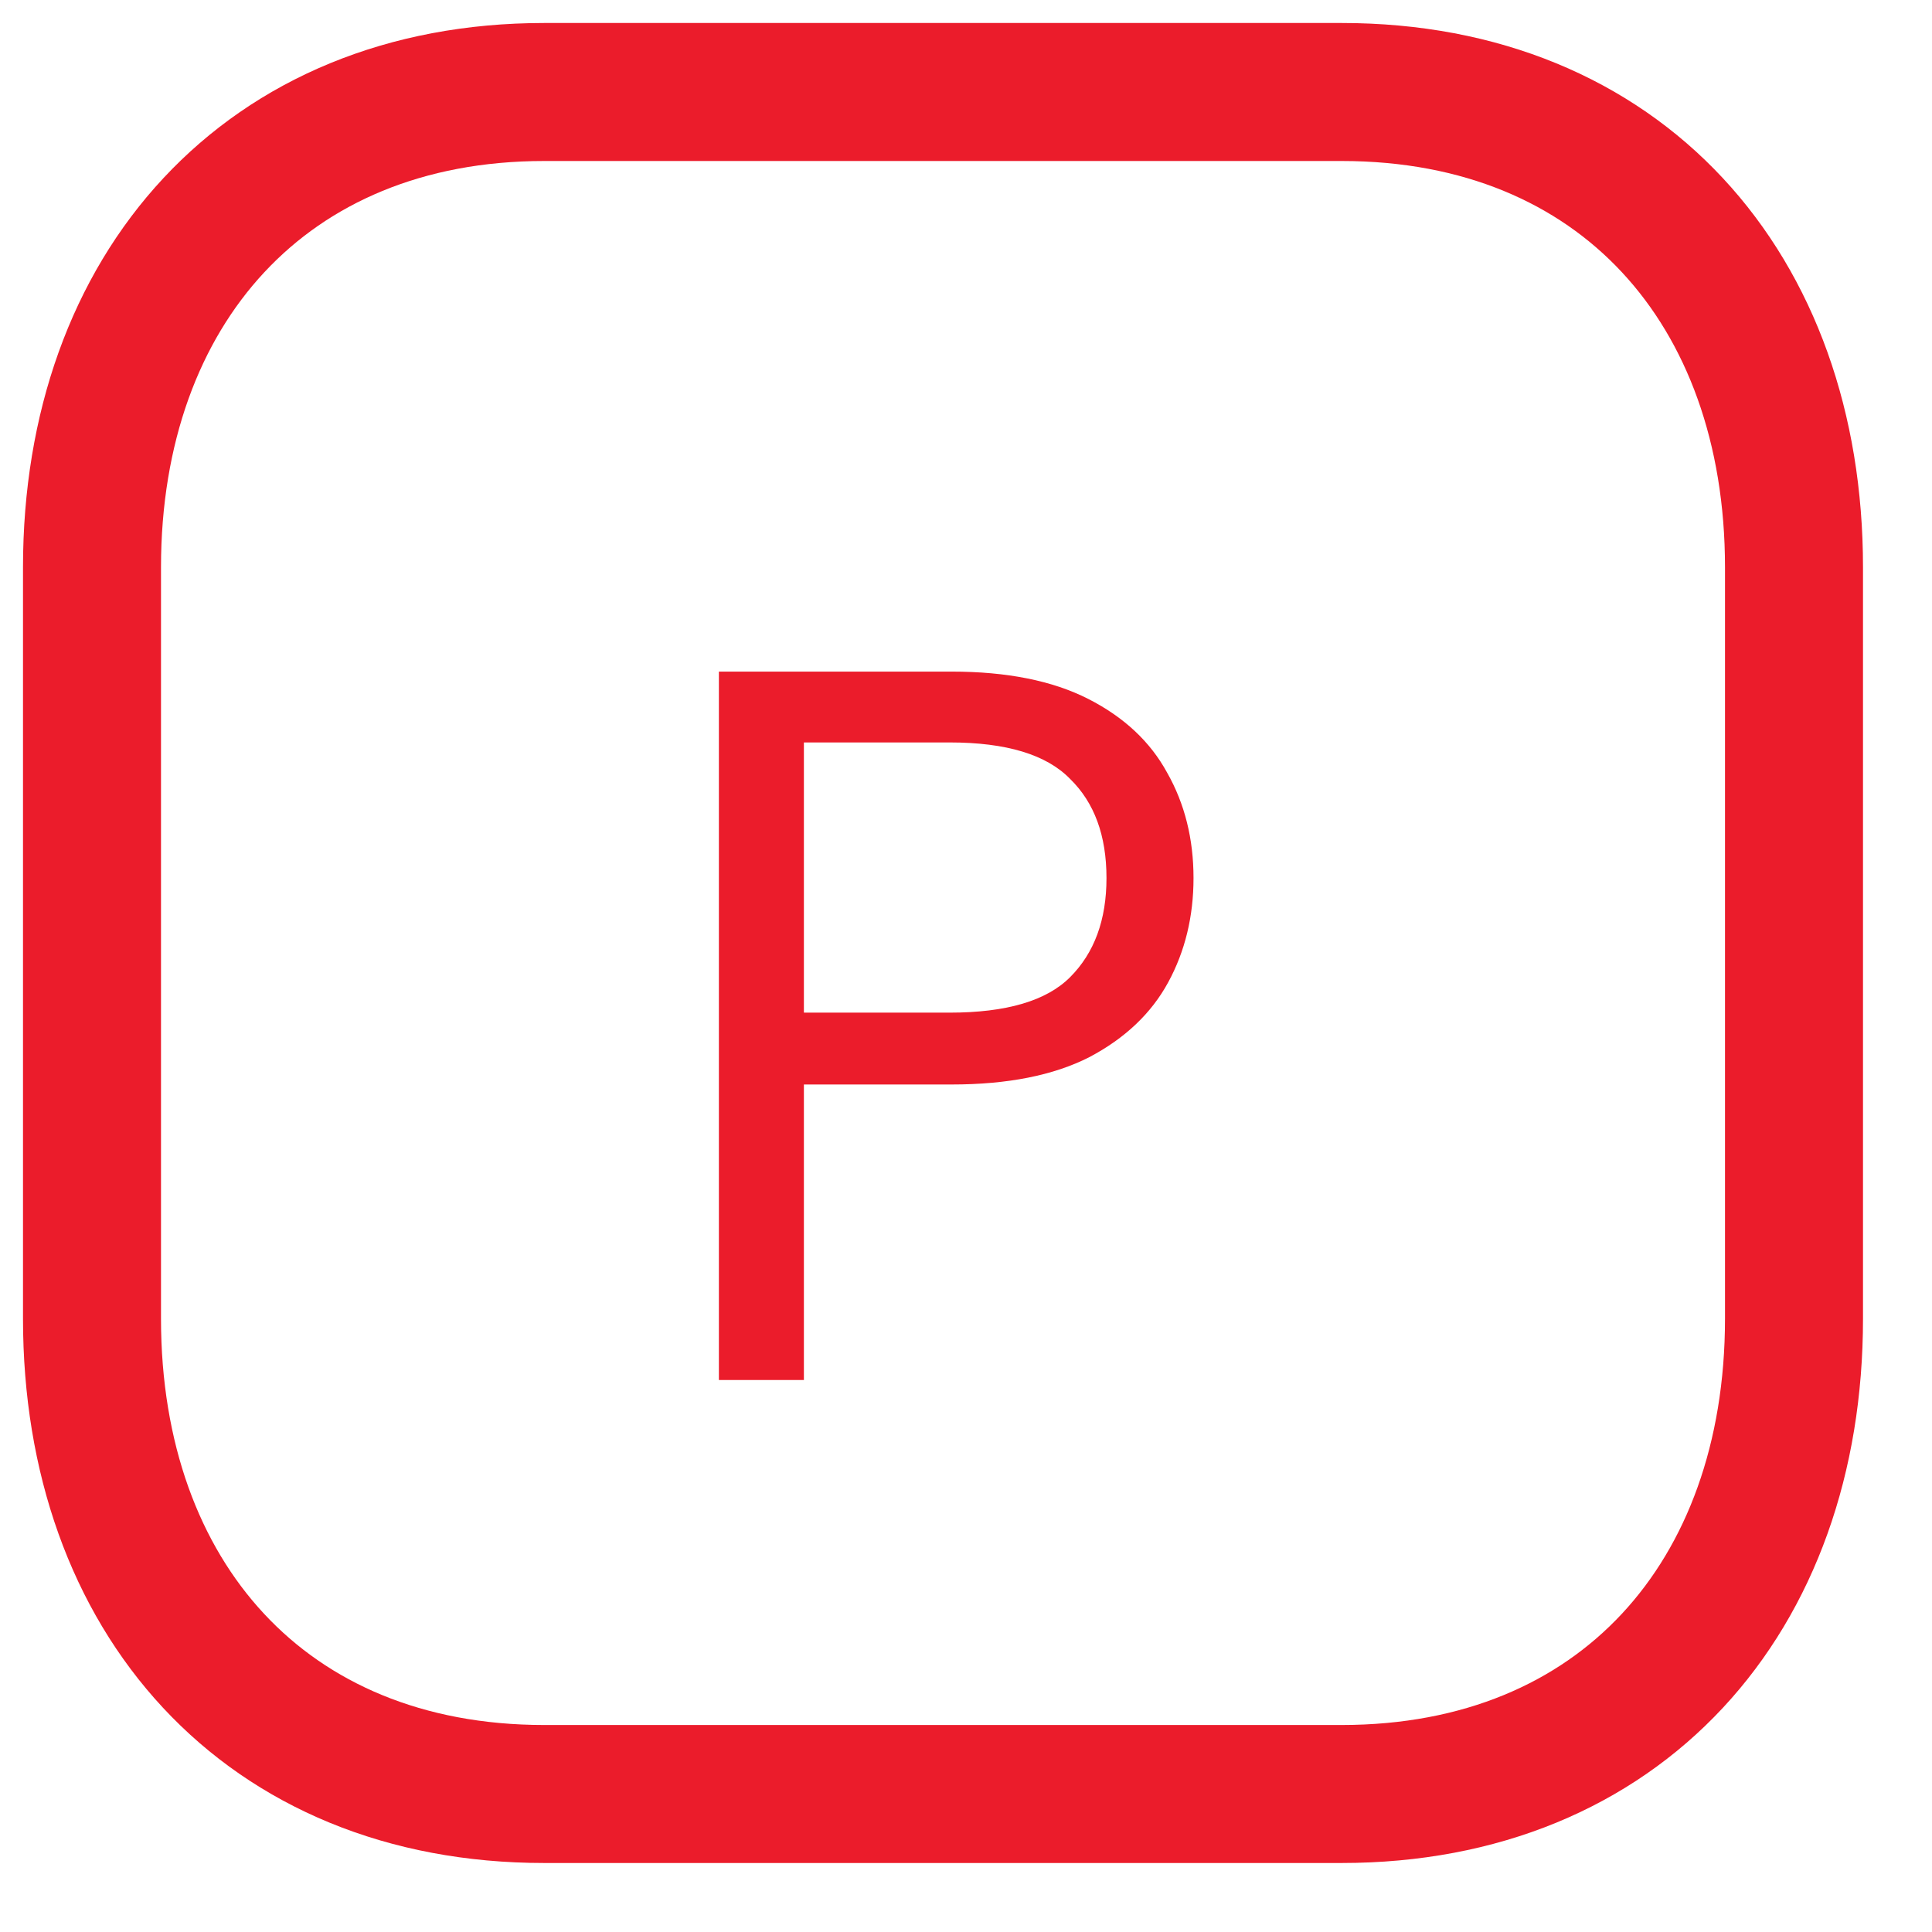
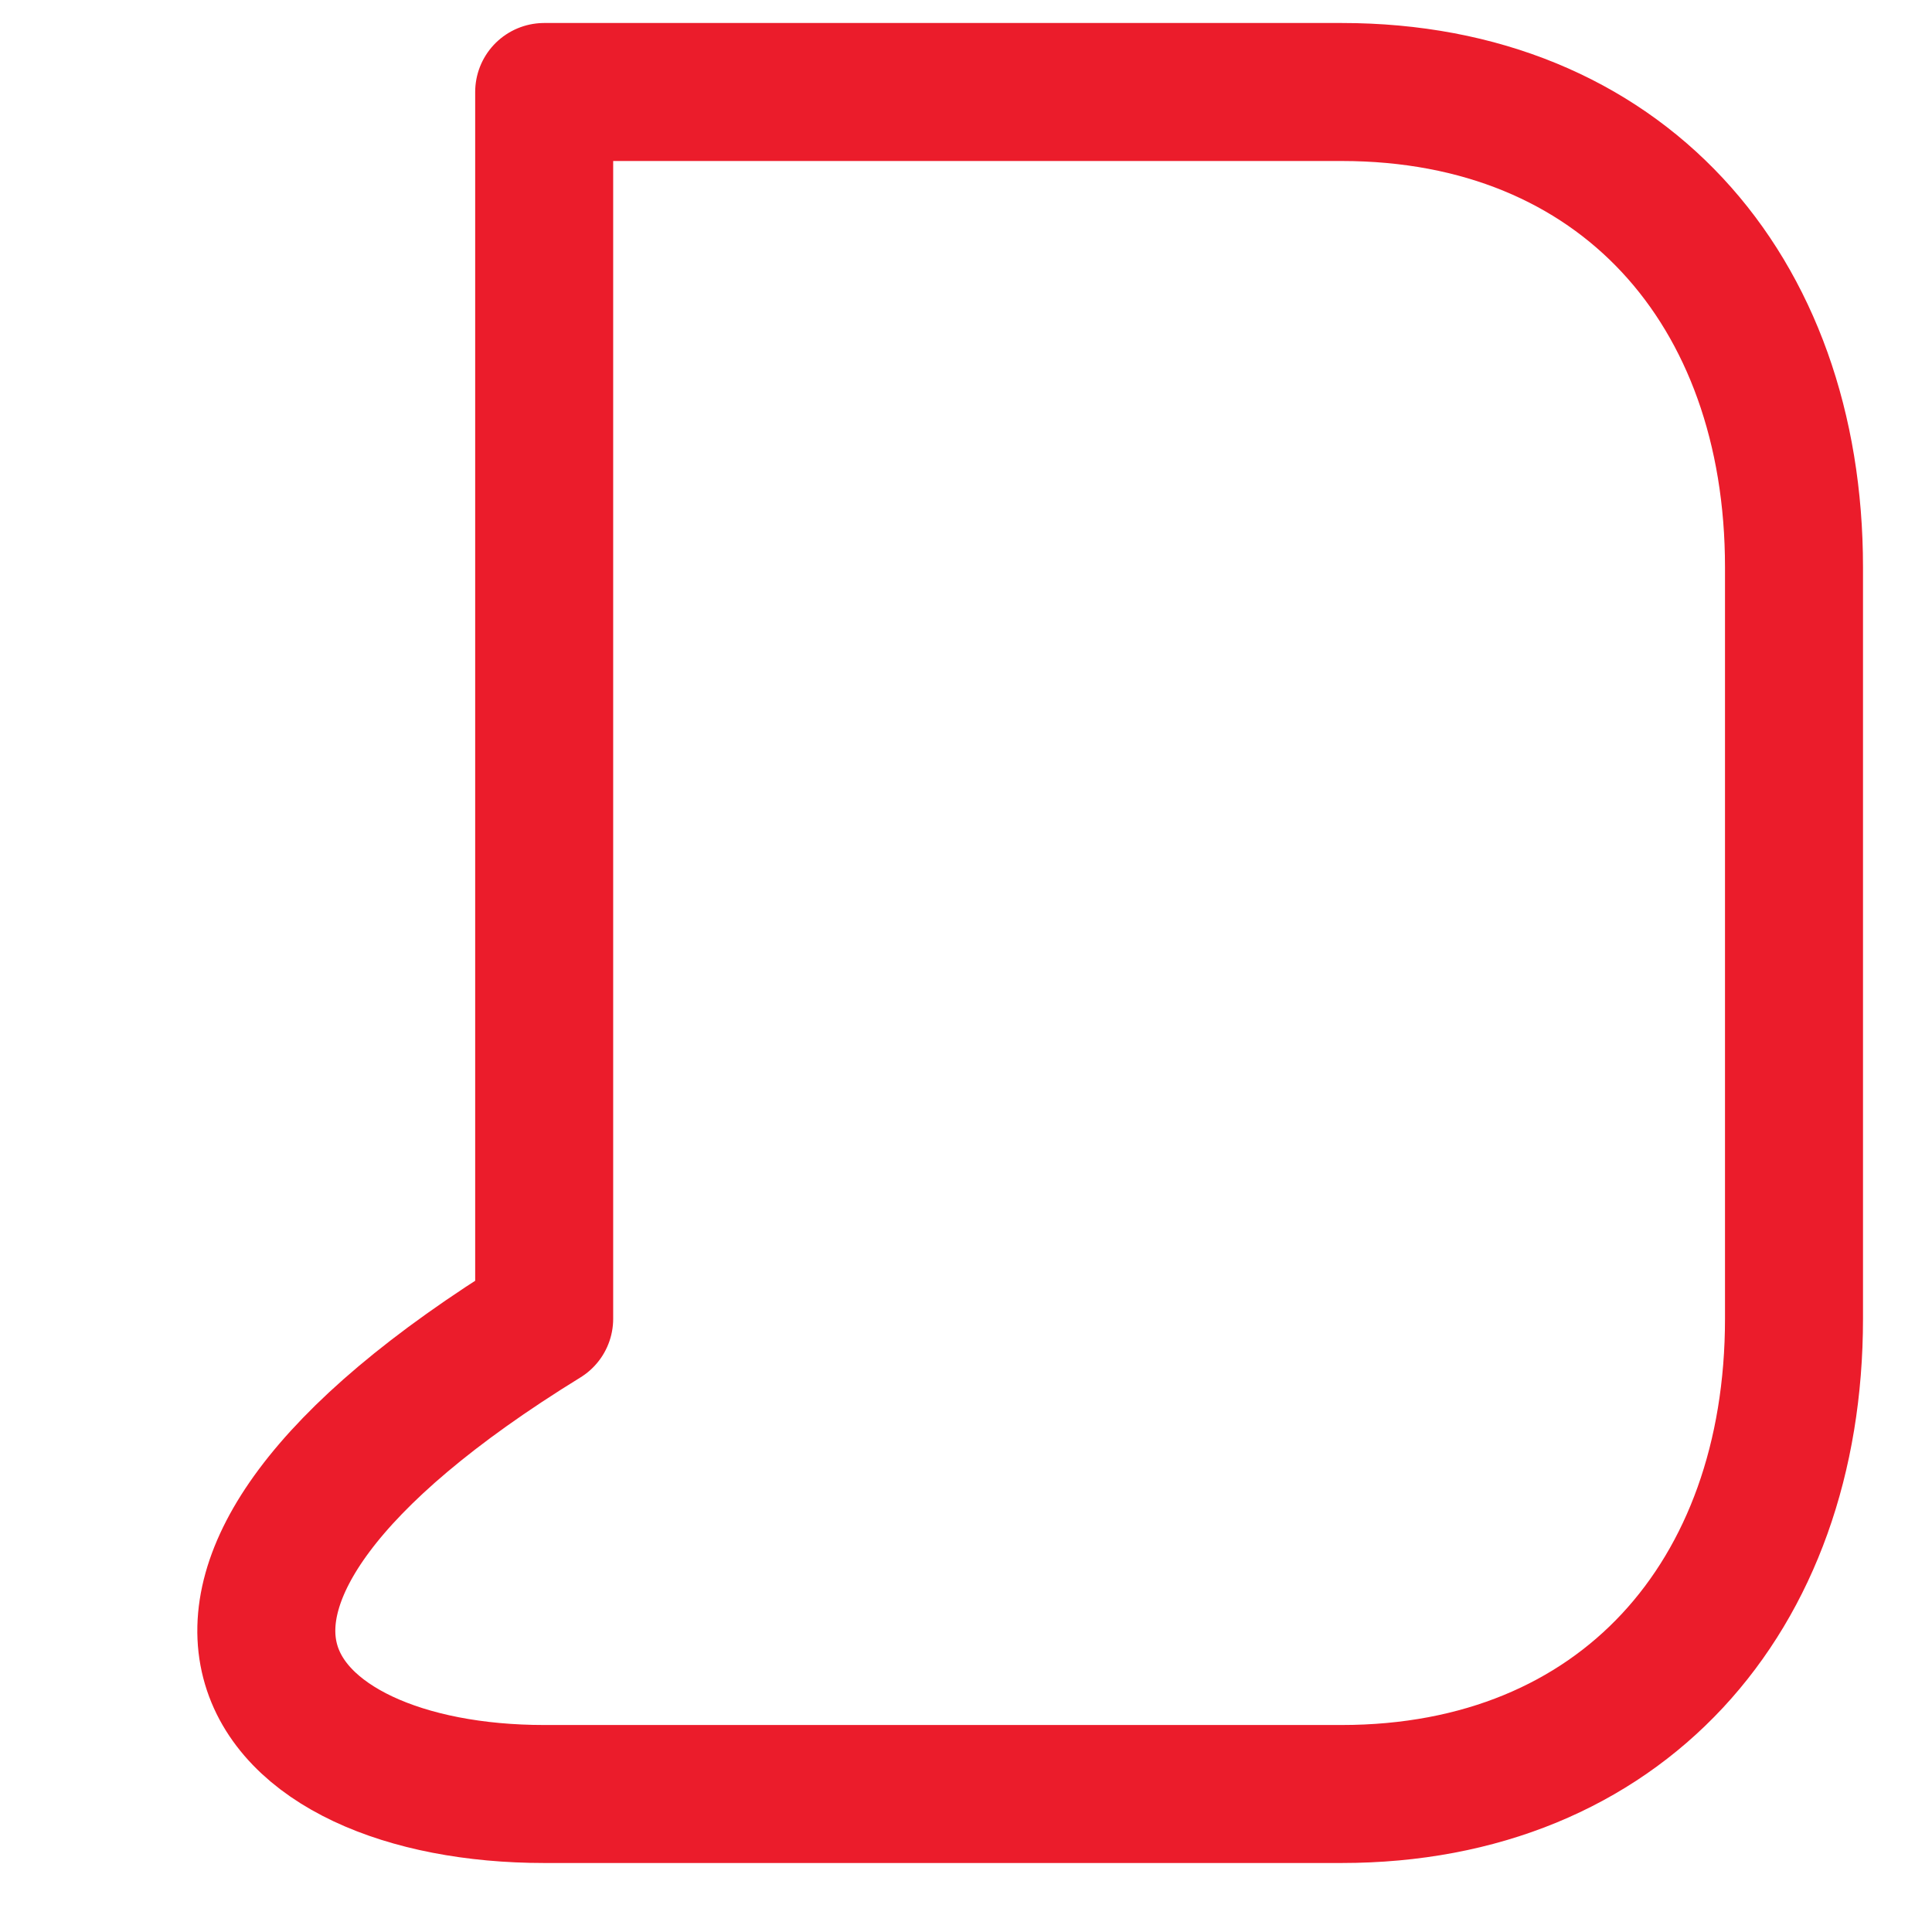
<svg xmlns="http://www.w3.org/2000/svg" width="21" height="21" viewBox="0 0 21 21" fill="none">
-   <path fill-rule="evenodd" clip-rule="evenodd" d="M14.584 1H5.915C2.894 1 1 3.139 1 6.166V14.334C1 17.361 2.885 19.5 5.915 19.5H14.583C17.614 19.5 19.5 17.361 19.5 14.334V6.166C19.5 3.139 17.614 1 14.584 1Z" stroke="#EB1C2B" stroke-width="1.5" stroke-linecap="round" stroke-linejoin="round" />
-   <path d="M7.814 15V7.3H10.344C10.945 7.3 11.44 7.399 11.829 7.597C12.218 7.795 12.504 8.063 12.687 8.4C12.878 8.737 12.973 9.119 12.973 9.544C12.973 9.962 12.881 10.34 12.698 10.677C12.515 11.014 12.229 11.286 11.84 11.491C11.451 11.689 10.953 11.788 10.344 11.788H8.738V15H7.814ZM8.738 11.007H10.322C10.938 11.007 11.374 10.879 11.631 10.622C11.895 10.358 12.027 9.999 12.027 9.544C12.027 9.082 11.895 8.723 11.631 8.466C11.374 8.202 10.938 8.07 10.322 8.07H8.738V11.007Z" fill="#EB1C2B" />
+   <path fill-rule="evenodd" clip-rule="evenodd" d="M14.584 1H5.915V14.334C1 17.361 2.885 19.5 5.915 19.5H14.583C17.614 19.5 19.5 17.361 19.5 14.334V6.166C19.5 3.139 17.614 1 14.584 1Z" stroke="#EB1C2B" stroke-width="1.5" stroke-linecap="round" stroke-linejoin="round" />
</svg>